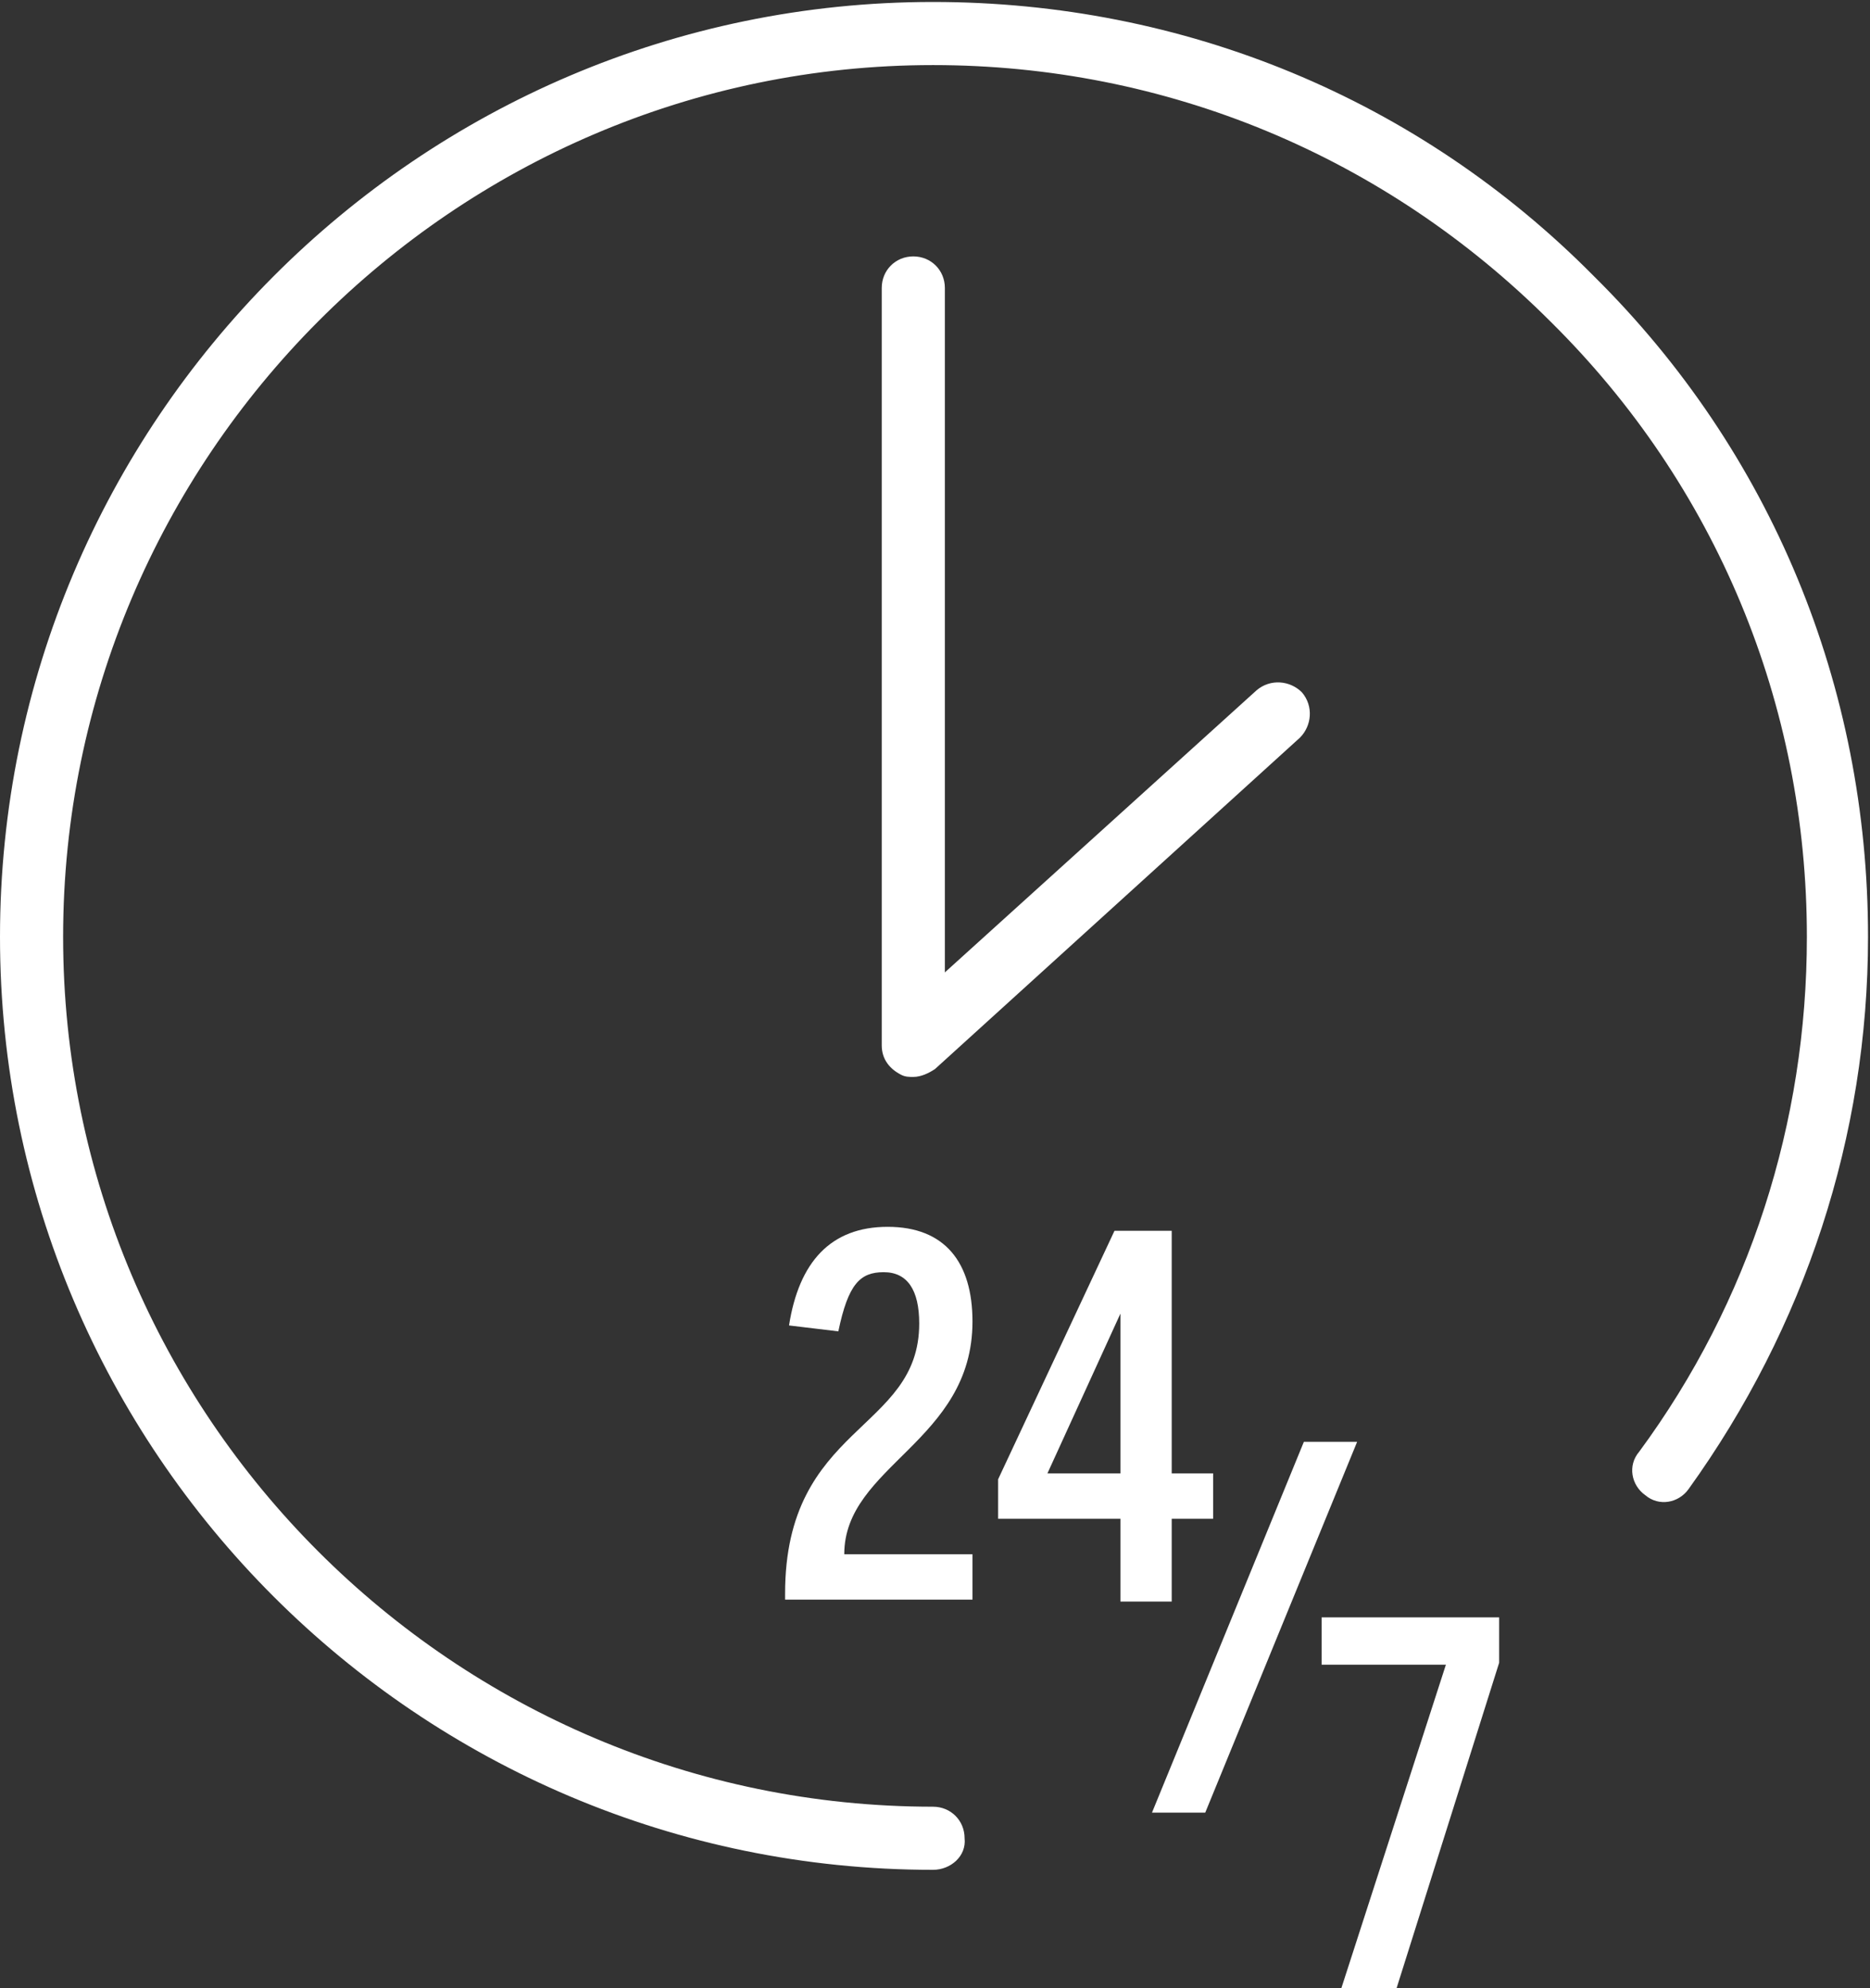
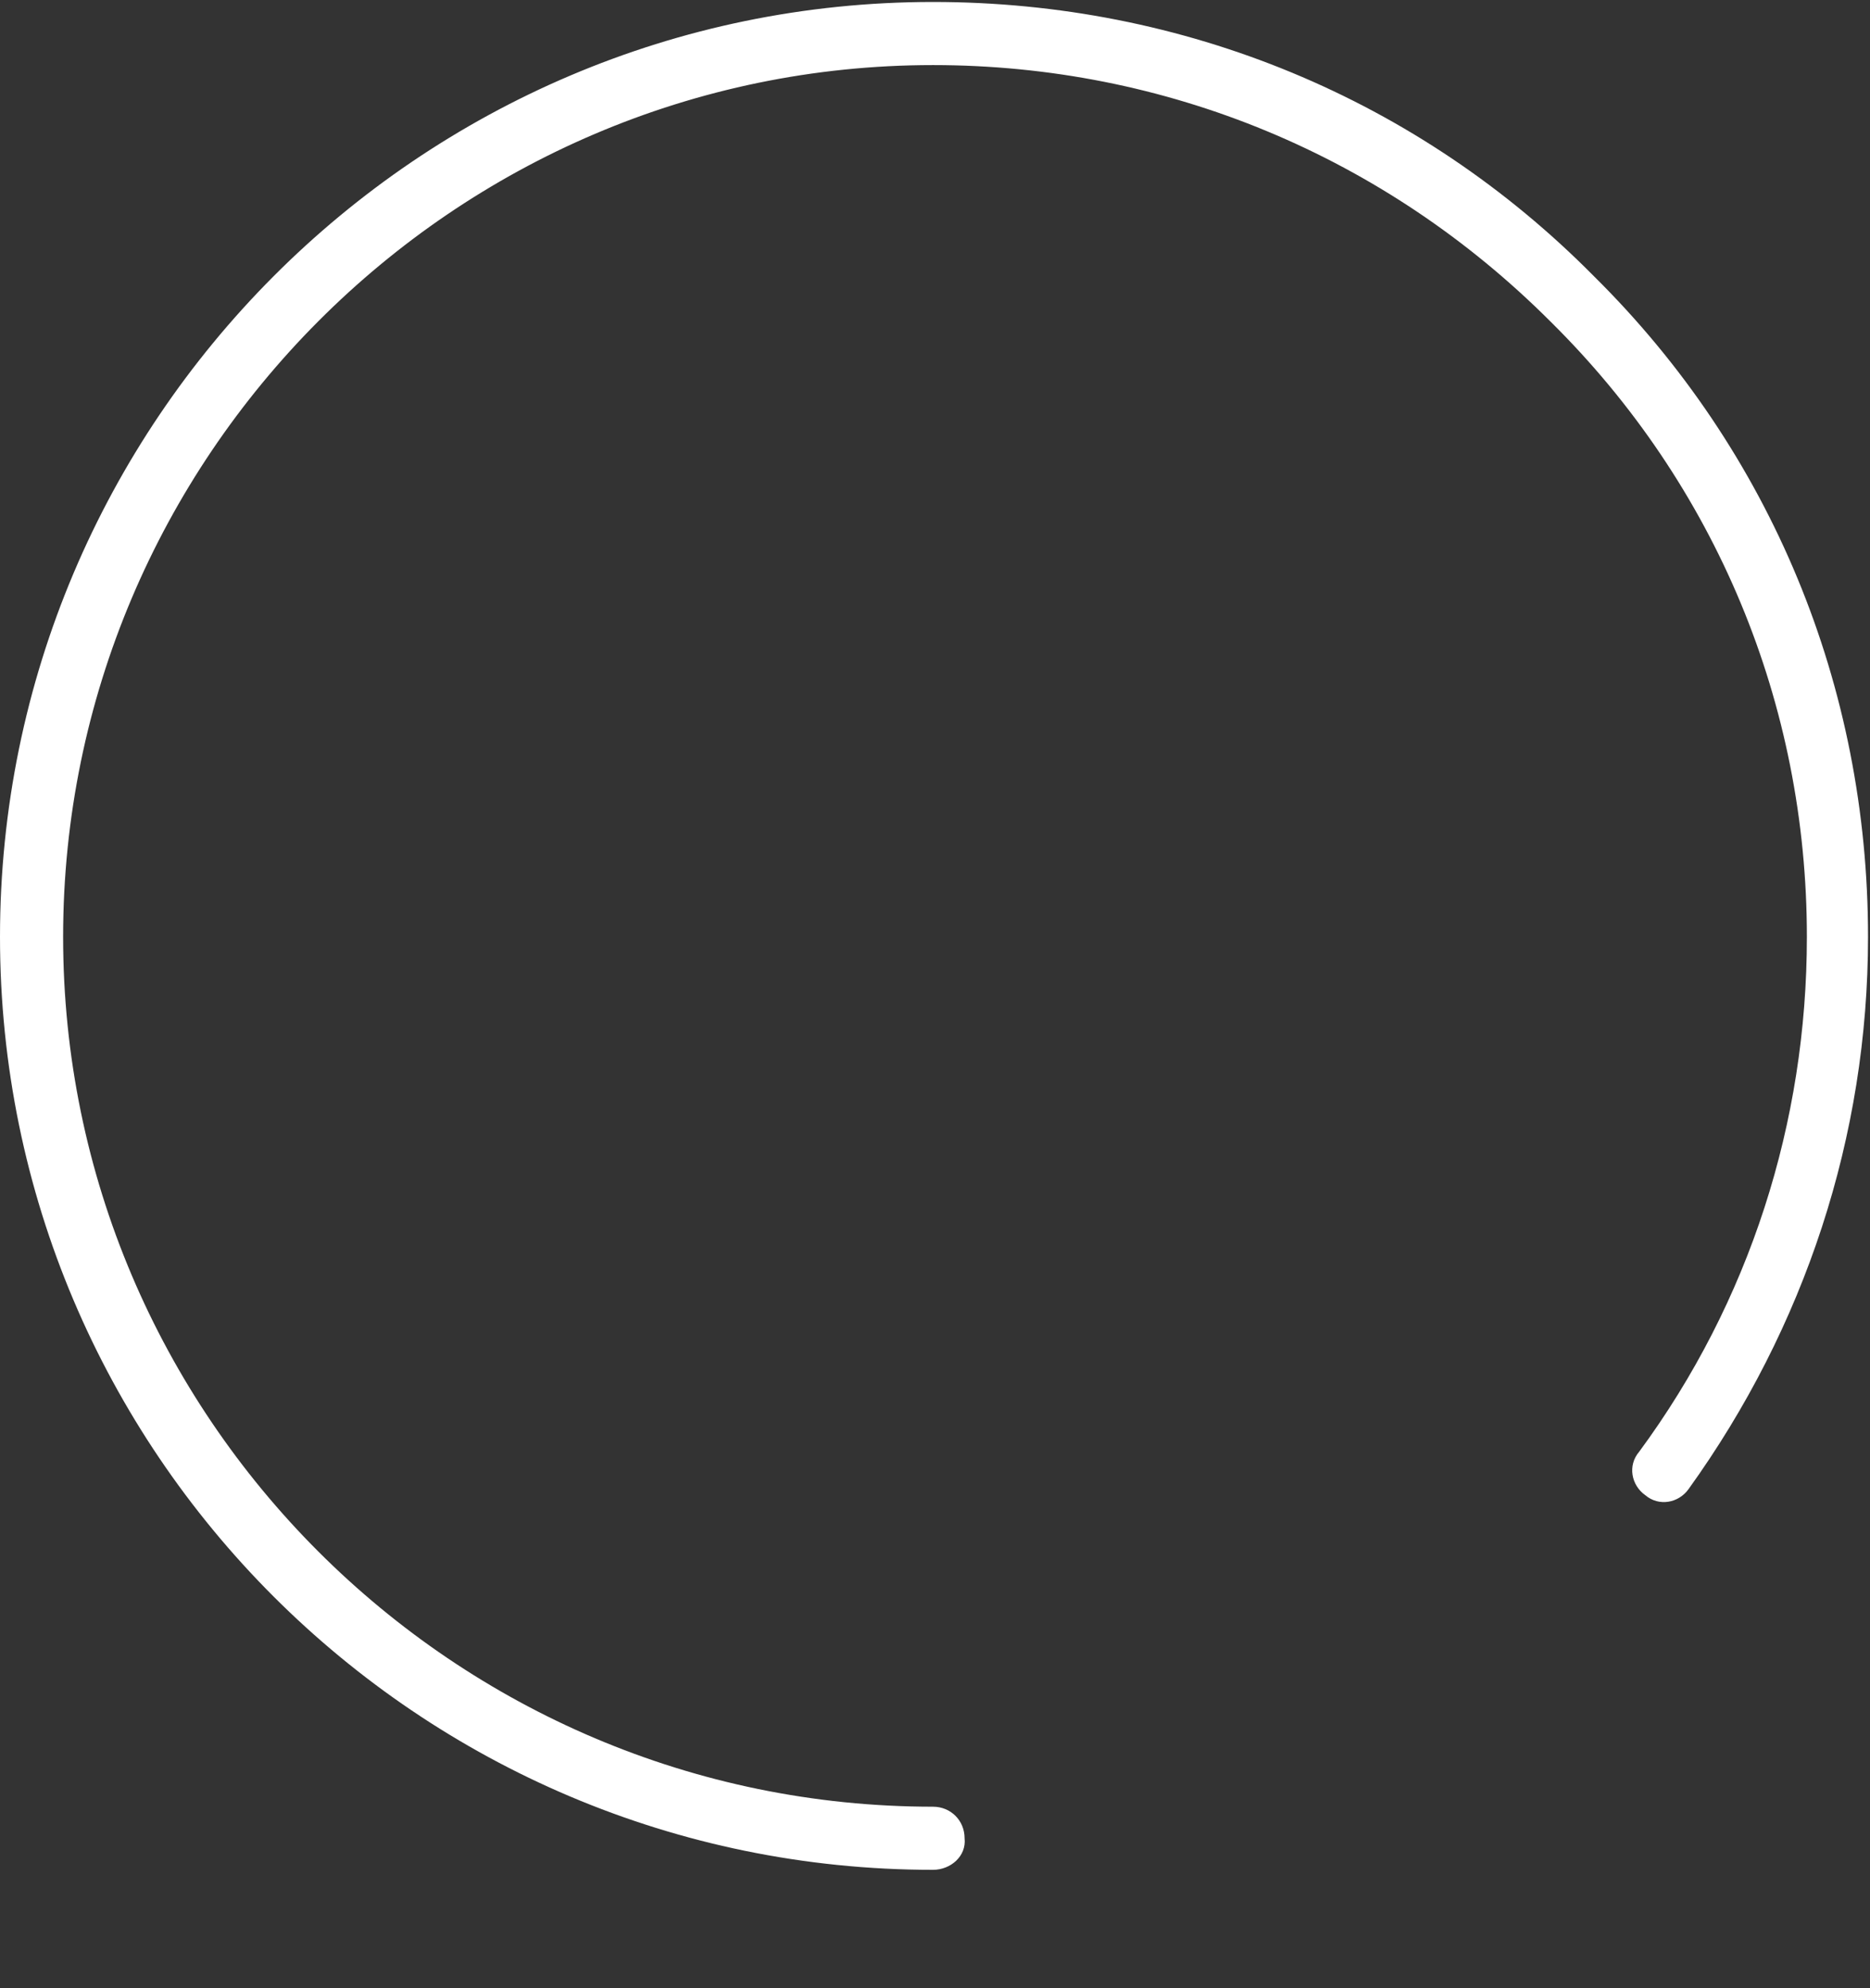
<svg xmlns="http://www.w3.org/2000/svg" version="1.1" id="Capa_1" x="0px" y="0px" viewBox="0 0 94.8 100.8" style="enable-background:new 0 0 94.8 100.8;" xml:space="preserve">
  <rect x="0" y="0" width="94.8" height="100.8" fill="#333333" stroke="none" />
  <style type="text/css">
	.st0{fill:#FFFFFF;}
</style>
  <g>
    <path class="st0" d="M47.3,94.8C21.2,94.8,0,73.6,0,47.5C0,21.4,21.2,0.1,47.3,0.1c0,0,0,0,0,0C60,0.1,71.9,5,80.8,14   c9,8.9,13.9,20.8,13.9,33.5c0,10.1-3.2,19.8-9.1,28c-0.5,0.7-1.5,0.9-2.2,0.3c-0.7-0.5-0.9-1.5-0.3-2.2c5.6-7.6,8.5-16.7,8.5-26.1   c0-11.8-4.6-22.9-13-31.2C70.2,7.9,59.1,3.3,47.3,3.3c0,0,0,0,0,0C23,3.3,3.2,23.2,3.2,47.5c0,24.3,19.8,44.1,44.1,44.1   c0,0,0,0,0,0c0.9,0,1.6,0.7,1.6,1.6C49,94.1,48.2,94.8,47.3,94.8z" />
  </g>
  <g>
-     <path class="st0" d="M46.3,54.6c-0.2,0-0.4,0-0.6-0.1c-0.6-0.3-1-0.8-1-1.5V14.6c0-0.9,0.7-1.6,1.6-1.6s1.6,0.7,1.6,1.6v34.7   L63.7,35c0.7-0.6,1.7-0.5,2.3,0.1c0.6,0.7,0.5,1.7-0.1,2.3L47.4,54.2C47.1,54.4,46.7,54.6,46.3,54.6z" />
-   </g>
+     </g>
  <g>
-     <path class="st0" d="M39.8,80.8c0-8.6,6.8-8.2,6.8-13.7c0-1.7-0.6-2.6-1.8-2.6s-1.8,0.6-2.3,3l-2.5-0.3c0.5-3.2,2.1-5,5-5   s4.3,1.8,4.3,4.8c0,6.1-6.5,7.3-6.5,11.8h6.5v2.3h-9.5V80.8z" />
-   </g>
+     </g>
  <g>
-     <path class="st0" d="M56.8,77h-6.2V75l5.9-12.6h2.9v12.3h2.1V77h-2.1v4.2h-2.6V77z M56.8,74.7v-8.1l0,0l-3.7,8.1L56.8,74.7z" />
-   </g>
+     </g>
  <g>
-     <path class="st0" d="M66.1,73.1h2.7l-7.7,18.8h-2.7L66.1,73.1z" />
-   </g>
+     </g>
  <g>
-     <path class="st0" d="M73.3,84.4H67V82h9v2.3l-5.2,16.5H68L73.3,84.4z" />
-   </g>
+     </g>
</svg>